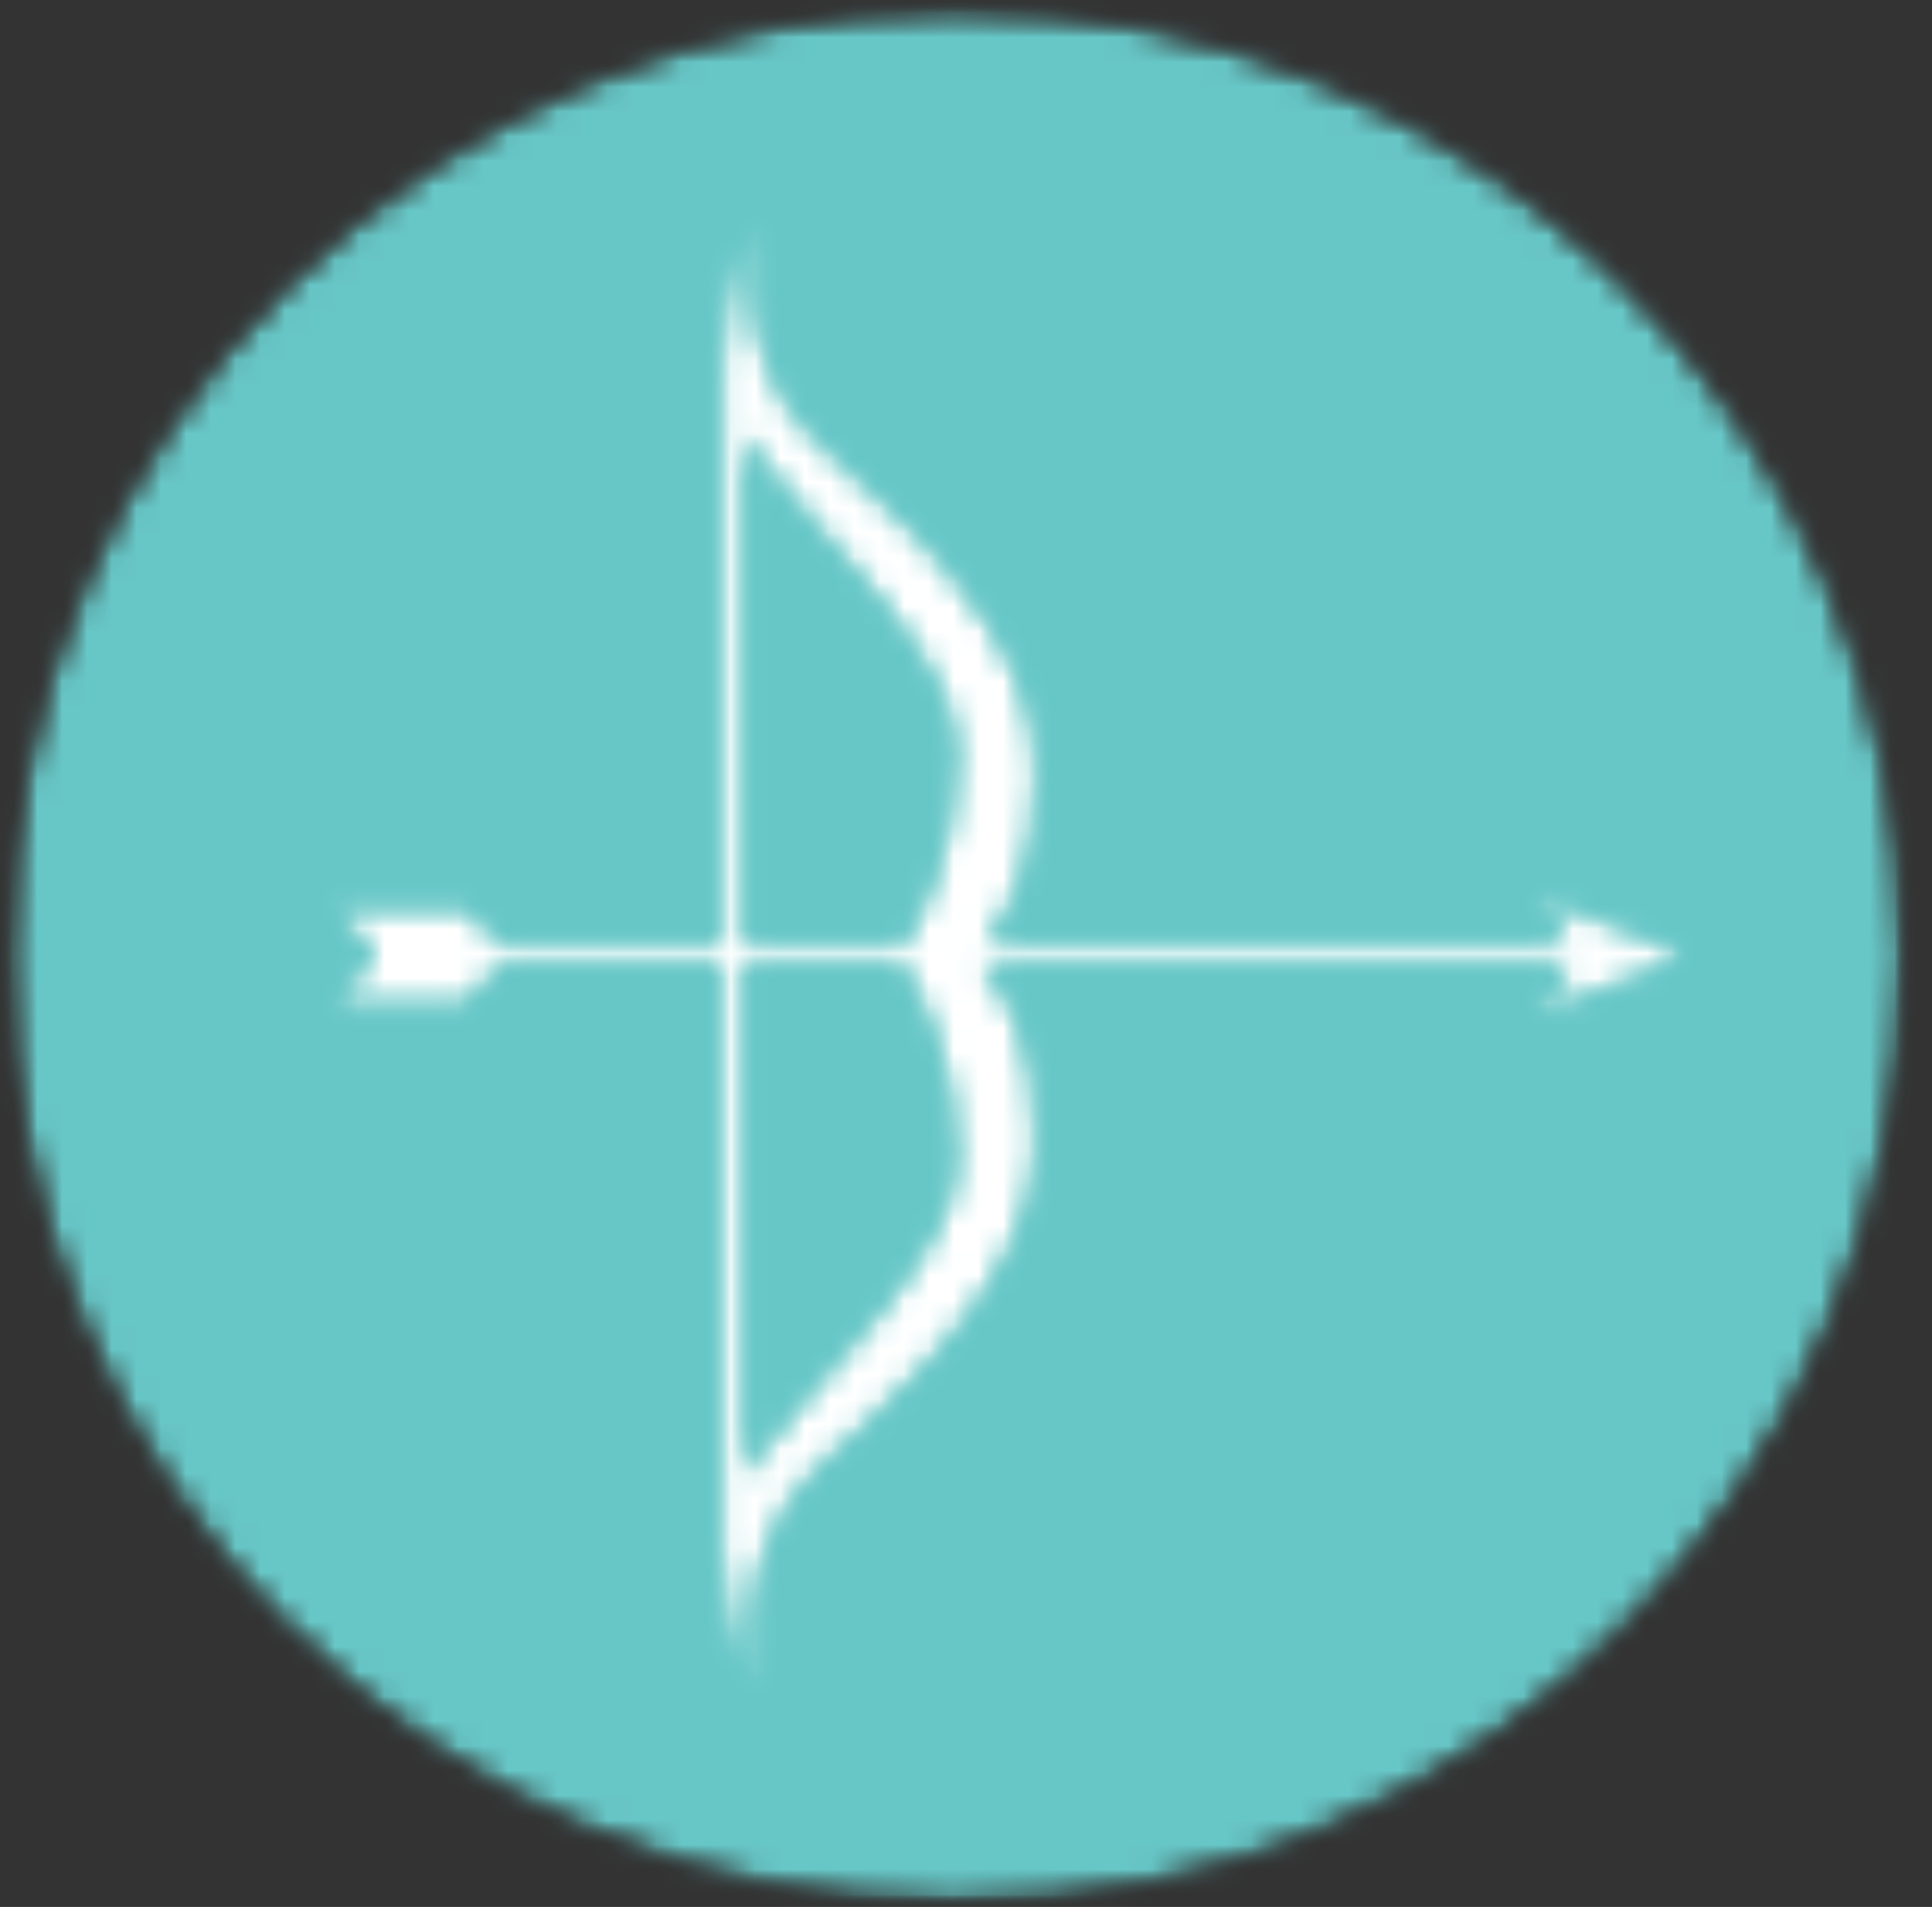
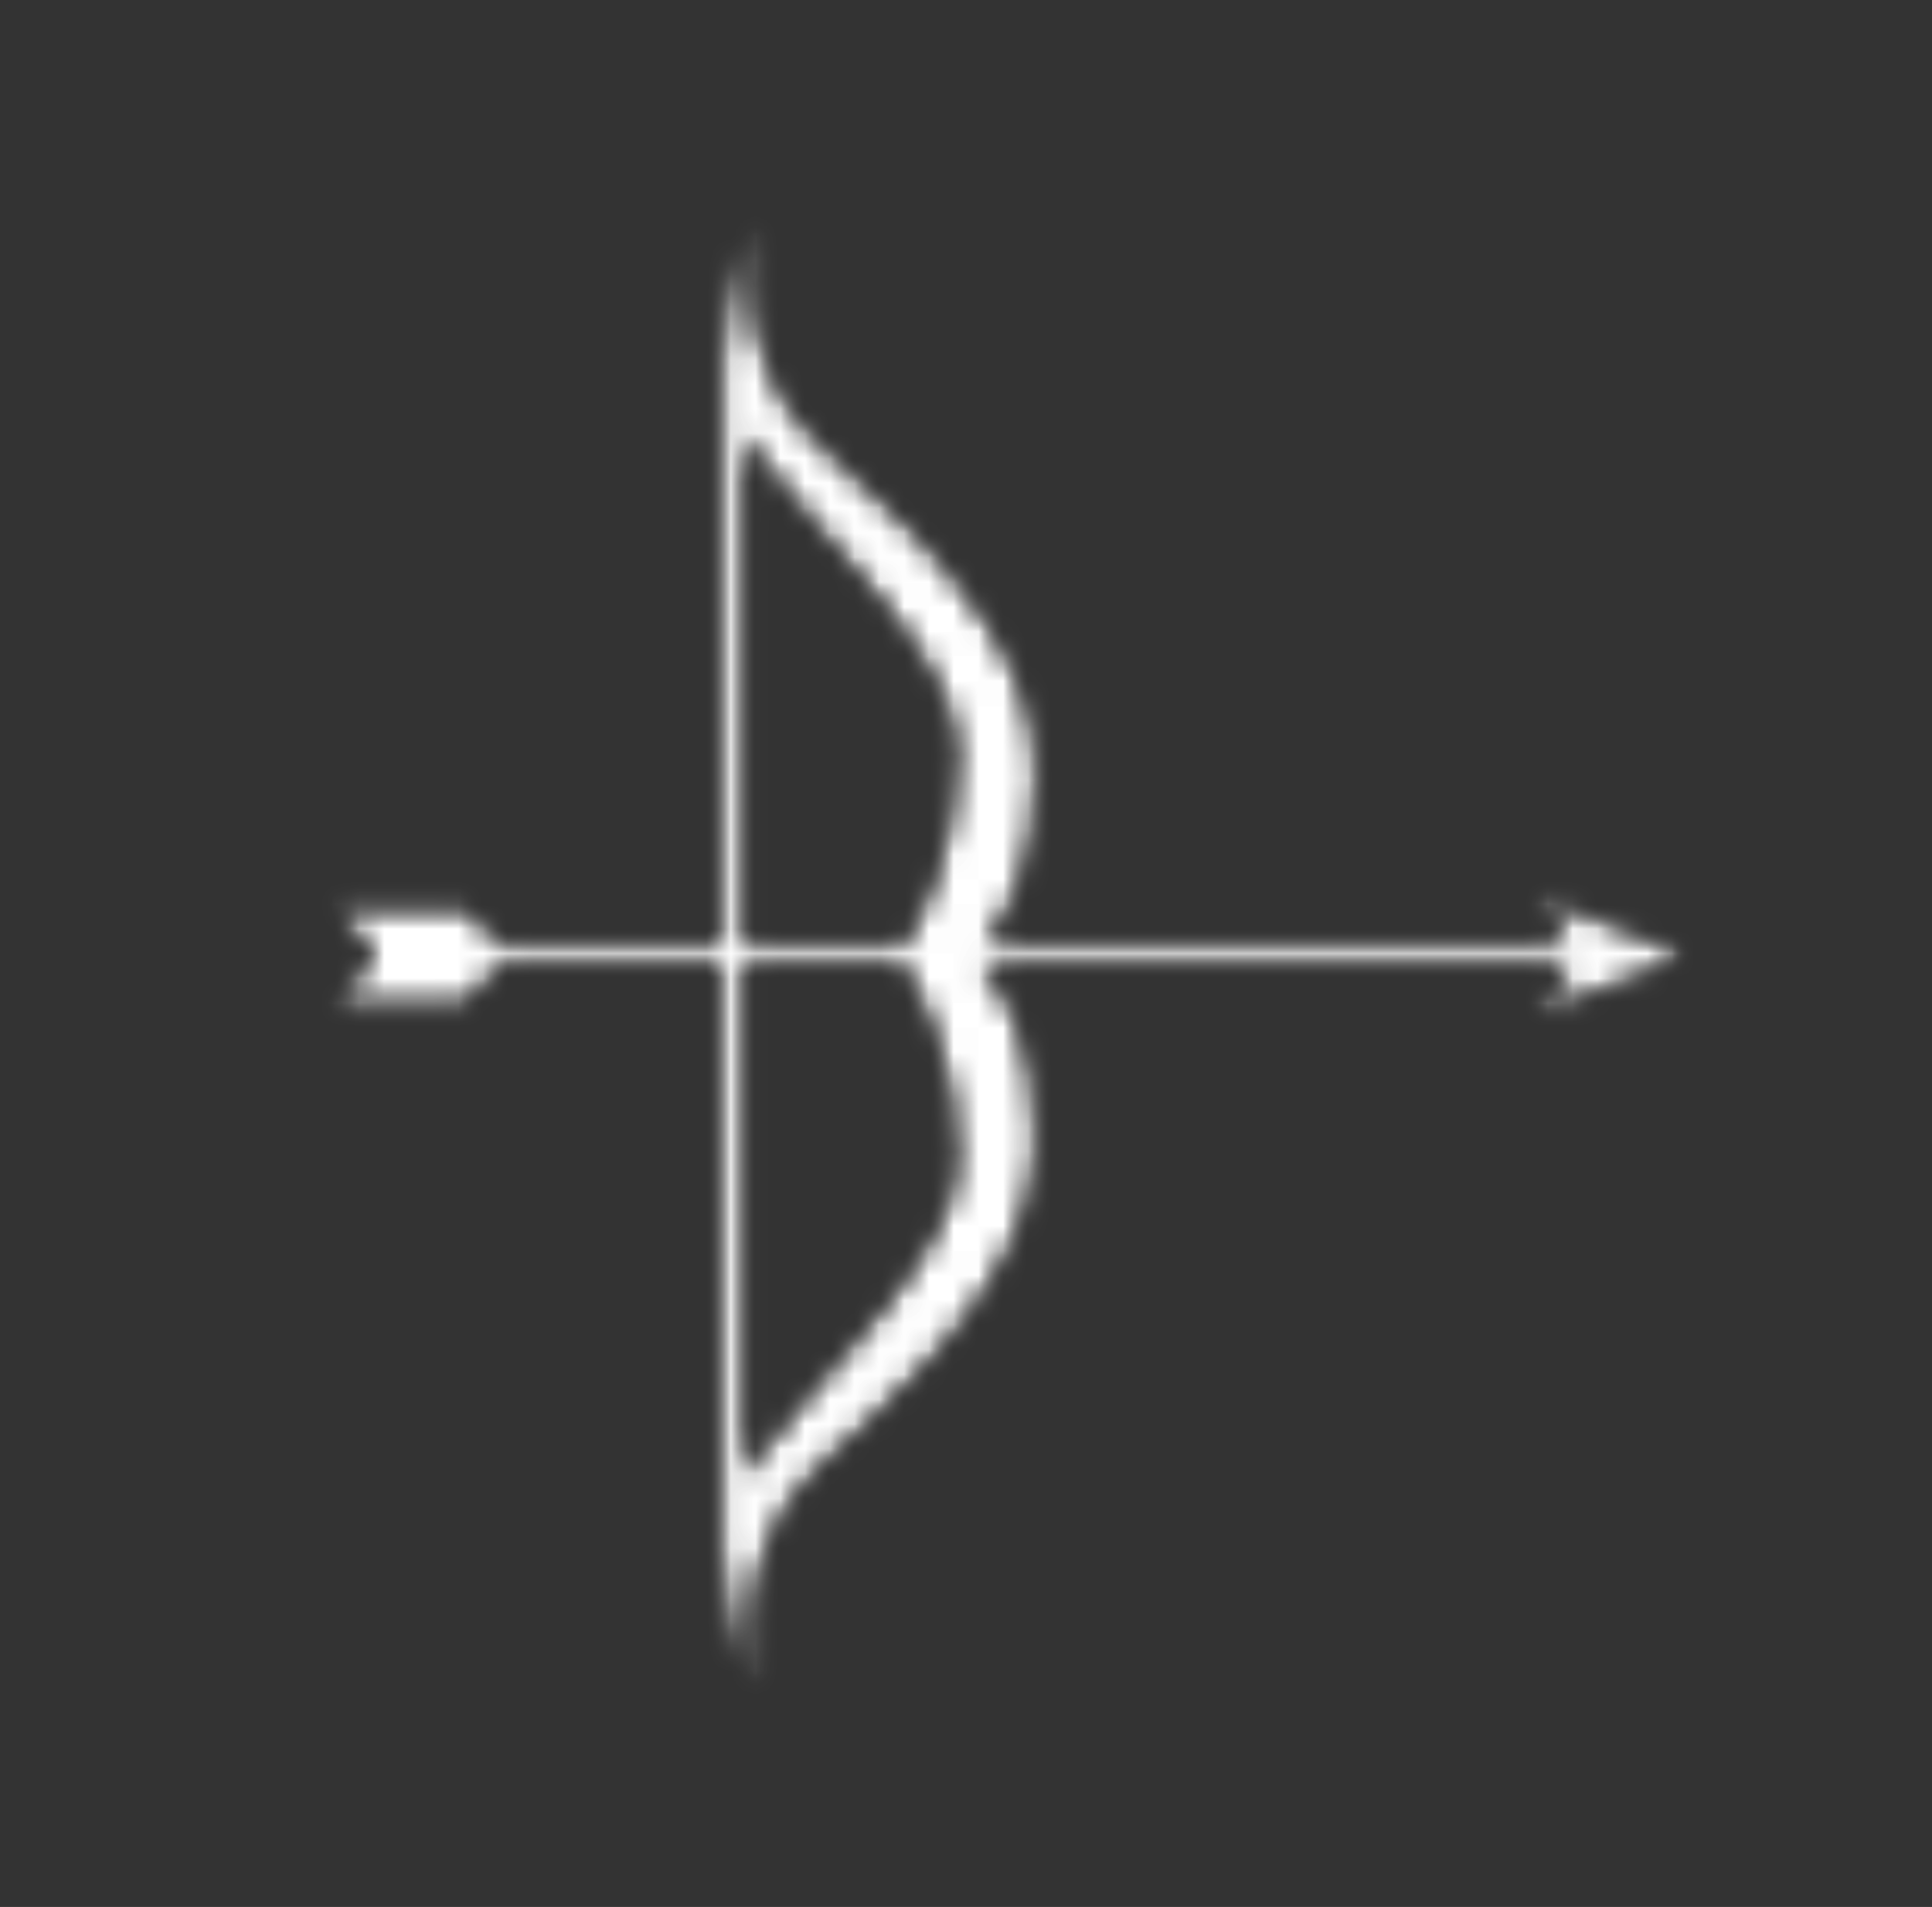
<svg xmlns="http://www.w3.org/2000/svg" width="78" height="77" viewBox="0 0 78 77" fill="none">
  <rect x="0" y="0" width="78" height="77" fill="#333333" stroke="none" />
  <mask id="mask0_314_4239" style="mask-type:luminance" maskUnits="userSpaceOnUse" x="0" y="0" width="78" height="77">
    <path d="M0 0H77.198V76.969H0V0Z" fill="white" />
  </mask>
  <g mask="url(#mask0_314_4239)">
    <mask id="mask1_314_4239" style="mask-type:luminance" maskUnits="userSpaceOnUse" x="0" y="0" width="77" height="77">
-       <path d="M76.853 38.6C76.853 59.725 59.728 76.855 38.598 76.855C17.473 76.855 0.348 59.725 0.348 38.6C0.348 17.475 17.473 0.35 38.598 0.35C59.728 0.35 76.853 17.475 76.853 38.6Z" fill="white" />
-     </mask>
+       </mask>
    <g mask="url(#mask1_314_4239)">
      <mask id="mask2_314_4239" style="mask-type:luminance" maskUnits="userSpaceOnUse" x="-1" y="-1" width="80" height="78">
        <path d="M78.088 -0.363H-0.578V76.97H78.088V-0.363Z" fill="white" />
      </mask>
      <g mask="url(#mask2_314_4239)">
        <mask id="mask3_314_4239" style="mask-type:luminance" maskUnits="userSpaceOnUse" x="0" y="0" width="78" height="77">
          <path d="M0.254 0.205H77.025V76.971H0.254V0.205Z" fill="white" />
        </mask>
        <g mask="url(#mask3_314_4239)">
          <mask id="mask4_314_4239" style="mask-type:luminance" maskUnits="userSpaceOnUse" x="0" y="0" width="77" height="77">
            <path d="M76.853 38.602C76.853 59.727 59.728 76.857 38.598 76.857C17.473 76.857 0.348 59.727 0.348 38.602C0.348 17.477 17.473 0.352 38.598 0.352C59.728 0.352 76.853 17.477 76.853 38.602Z" fill="white" />
          </mask>
          <g mask="url(#mask4_314_4239)">
-             <path d="M954.508 -489.135H-429.332V1313.75H954.508V-489.135Z" fill="#67C7C7" />
-           </g>
+             </g>
        </g>
      </g>
    </g>
  </g>
  <mask id="mask5_314_4239" style="mask-type:luminance" maskUnits="userSpaceOnUse" x="12" y="8" width="57" height="61">
    <path d="M12.984 8.422H68.427V68.776H12.984V8.422Z" fill="white" />
  </mask>
  <g mask="url(#mask5_314_4239)">
    <mask id="mask6_314_4239" style="mask-type:luminance" maskUnits="userSpaceOnUse" x="13" y="8" width="56" height="61">
      <path d="M38.598 46.839C38.598 50.782 32.561 55.704 30.098 59.527V39.027H36.4C37.056 40.068 38.598 42.917 38.598 46.824M30.098 17.672C32.561 21.501 38.598 26.417 38.598 30.365C38.598 34.24 37.082 37.079 36.426 38.136H30.098V17.672ZM68.337 38.589L62.046 36.094L63.27 38.147H39.827C40.561 37.308 41.905 35.214 41.905 31.136C41.905 25.537 36.561 21.089 33.004 17.782C29.441 14.475 30.457 8.756 30.457 8.756C30.457 8.756 29.191 10.865 29.082 14.49H29.072V38.136H20.275L18.822 36.589H13.301L14.941 38.376V38.839L13.301 40.574H18.822L20.275 39.027H29.056V62.714H29.072C29.191 66.339 30.441 68.443 30.441 68.443C30.441 68.443 29.431 62.725 32.988 59.422C36.546 56.115 41.889 51.662 41.889 46.063C41.889 41.949 40.52 39.855 39.785 39.027H63.259L62.03 41.079L68.337 38.589Z" fill="white" />
    </mask>
    <g mask="url(#mask6_314_4239)">
      <mask id="mask7_314_4239" style="mask-type:luminance" maskUnits="userSpaceOnUse" x="12" y="7" width="57" height="62">
        <path d="M68.754 7.637H12.754V68.97H68.754V7.637Z" fill="white" />
      </mask>
      <g mask="url(#mask7_314_4239)">
        <mask id="mask8_314_4239" style="mask-type:luminance" maskUnits="userSpaceOnUse" x="13" y="8" width="56" height="61">
          <path d="M13.047 8.521H68.391V68.662H13.047V8.521Z" fill="white" />
        </mask>
        <g mask="url(#mask8_314_4239)">
          <mask id="mask9_314_4239" style="mask-type:luminance" maskUnits="userSpaceOnUse" x="13" y="8" width="56" height="61">
            <path d="M38.598 46.839C38.598 50.782 32.561 55.704 30.098 59.527V39.027H36.4C37.056 40.068 38.598 42.917 38.598 46.824M30.098 17.672C32.561 21.501 38.598 26.417 38.598 30.365C38.598 34.24 37.082 37.079 36.426 38.136H30.098V17.672ZM68.337 38.589L62.046 36.094L63.27 38.147H39.827C40.561 37.308 41.905 35.214 41.905 31.136C41.905 25.537 36.561 21.089 33.004 17.782C29.441 14.475 30.457 8.756 30.457 8.756C30.457 8.756 29.191 10.865 29.082 14.49H29.072V38.136H20.275L18.822 36.589H13.301L14.941 38.376V38.839L13.301 40.574H18.822L20.275 39.027H29.056V62.714H29.072C29.191 66.339 30.441 68.443 30.441 68.443C30.441 68.443 29.431 62.725 32.988 59.422C36.546 56.115 41.889 51.662 41.889 46.063C41.889 41.949 40.52 39.855 39.785 39.027H63.259L62.03 41.079L68.337 38.589Z" fill="white" />
          </mask>
          <g mask="url(#mask9_314_4239)">
            <path d="M954.508 -489.137H-429.332V1313.74H954.508V-489.137Z" fill="white" />
          </g>
        </g>
      </g>
    </g>
  </g>
</svg>